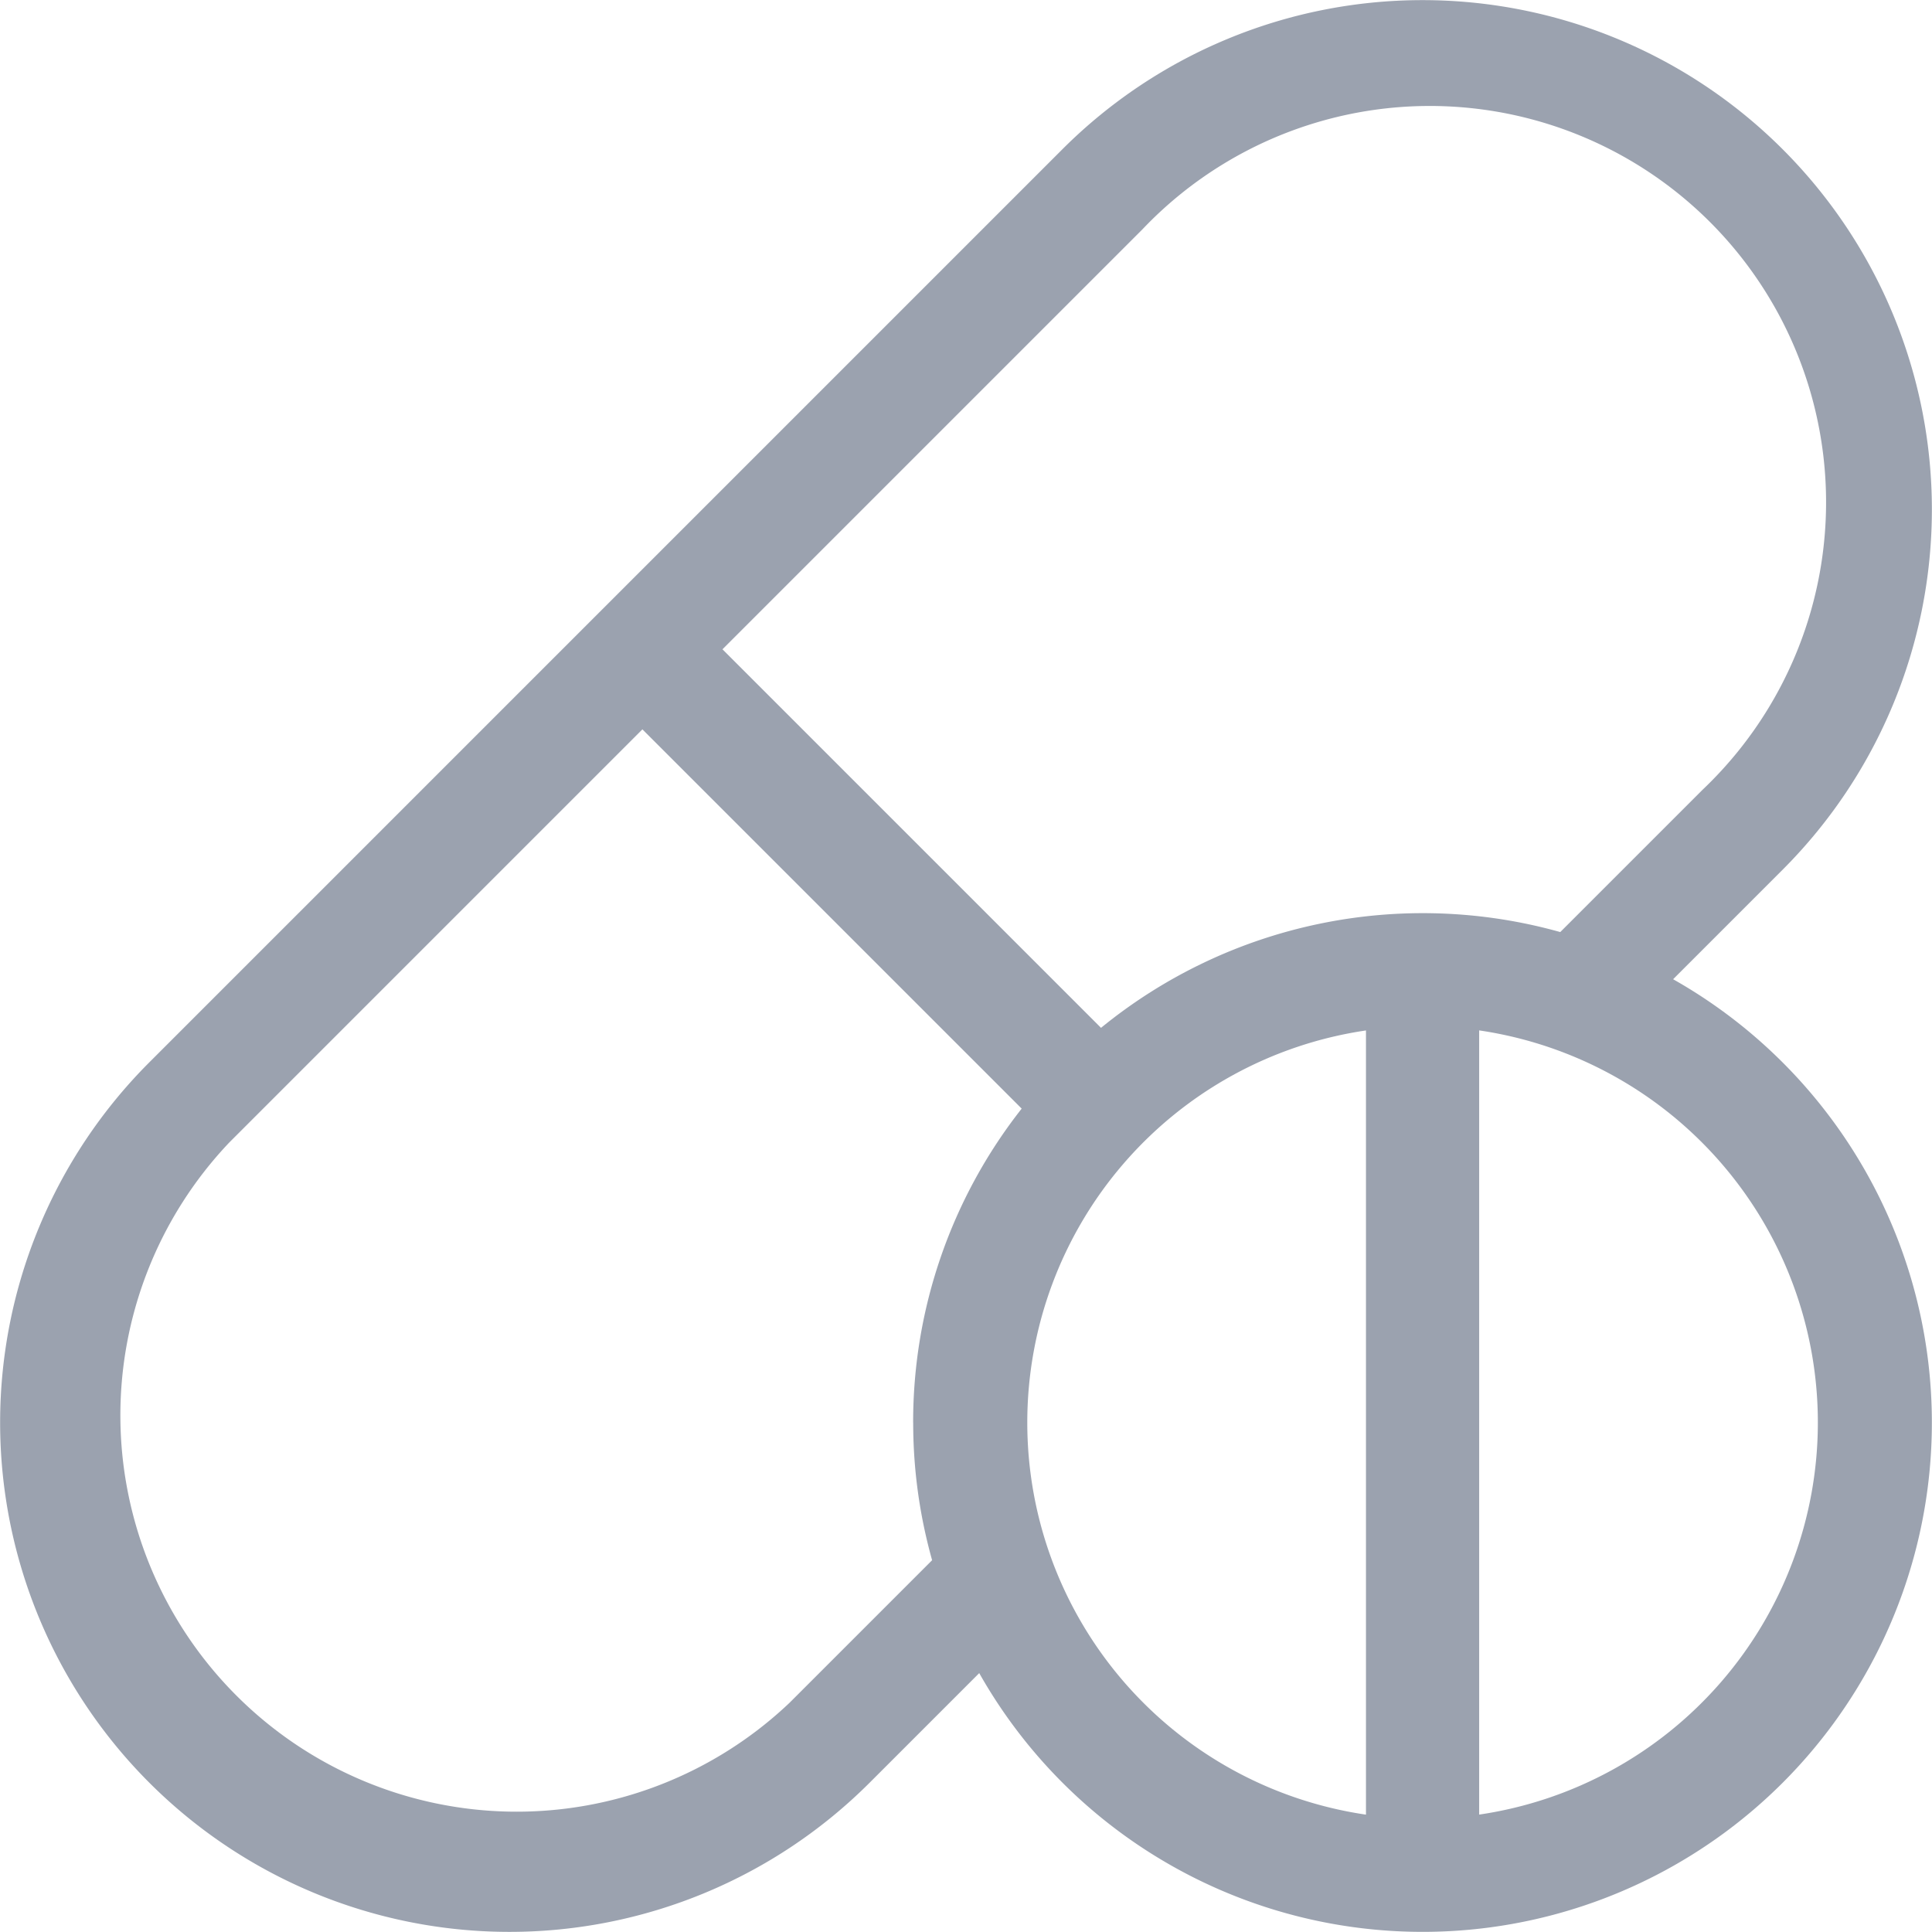
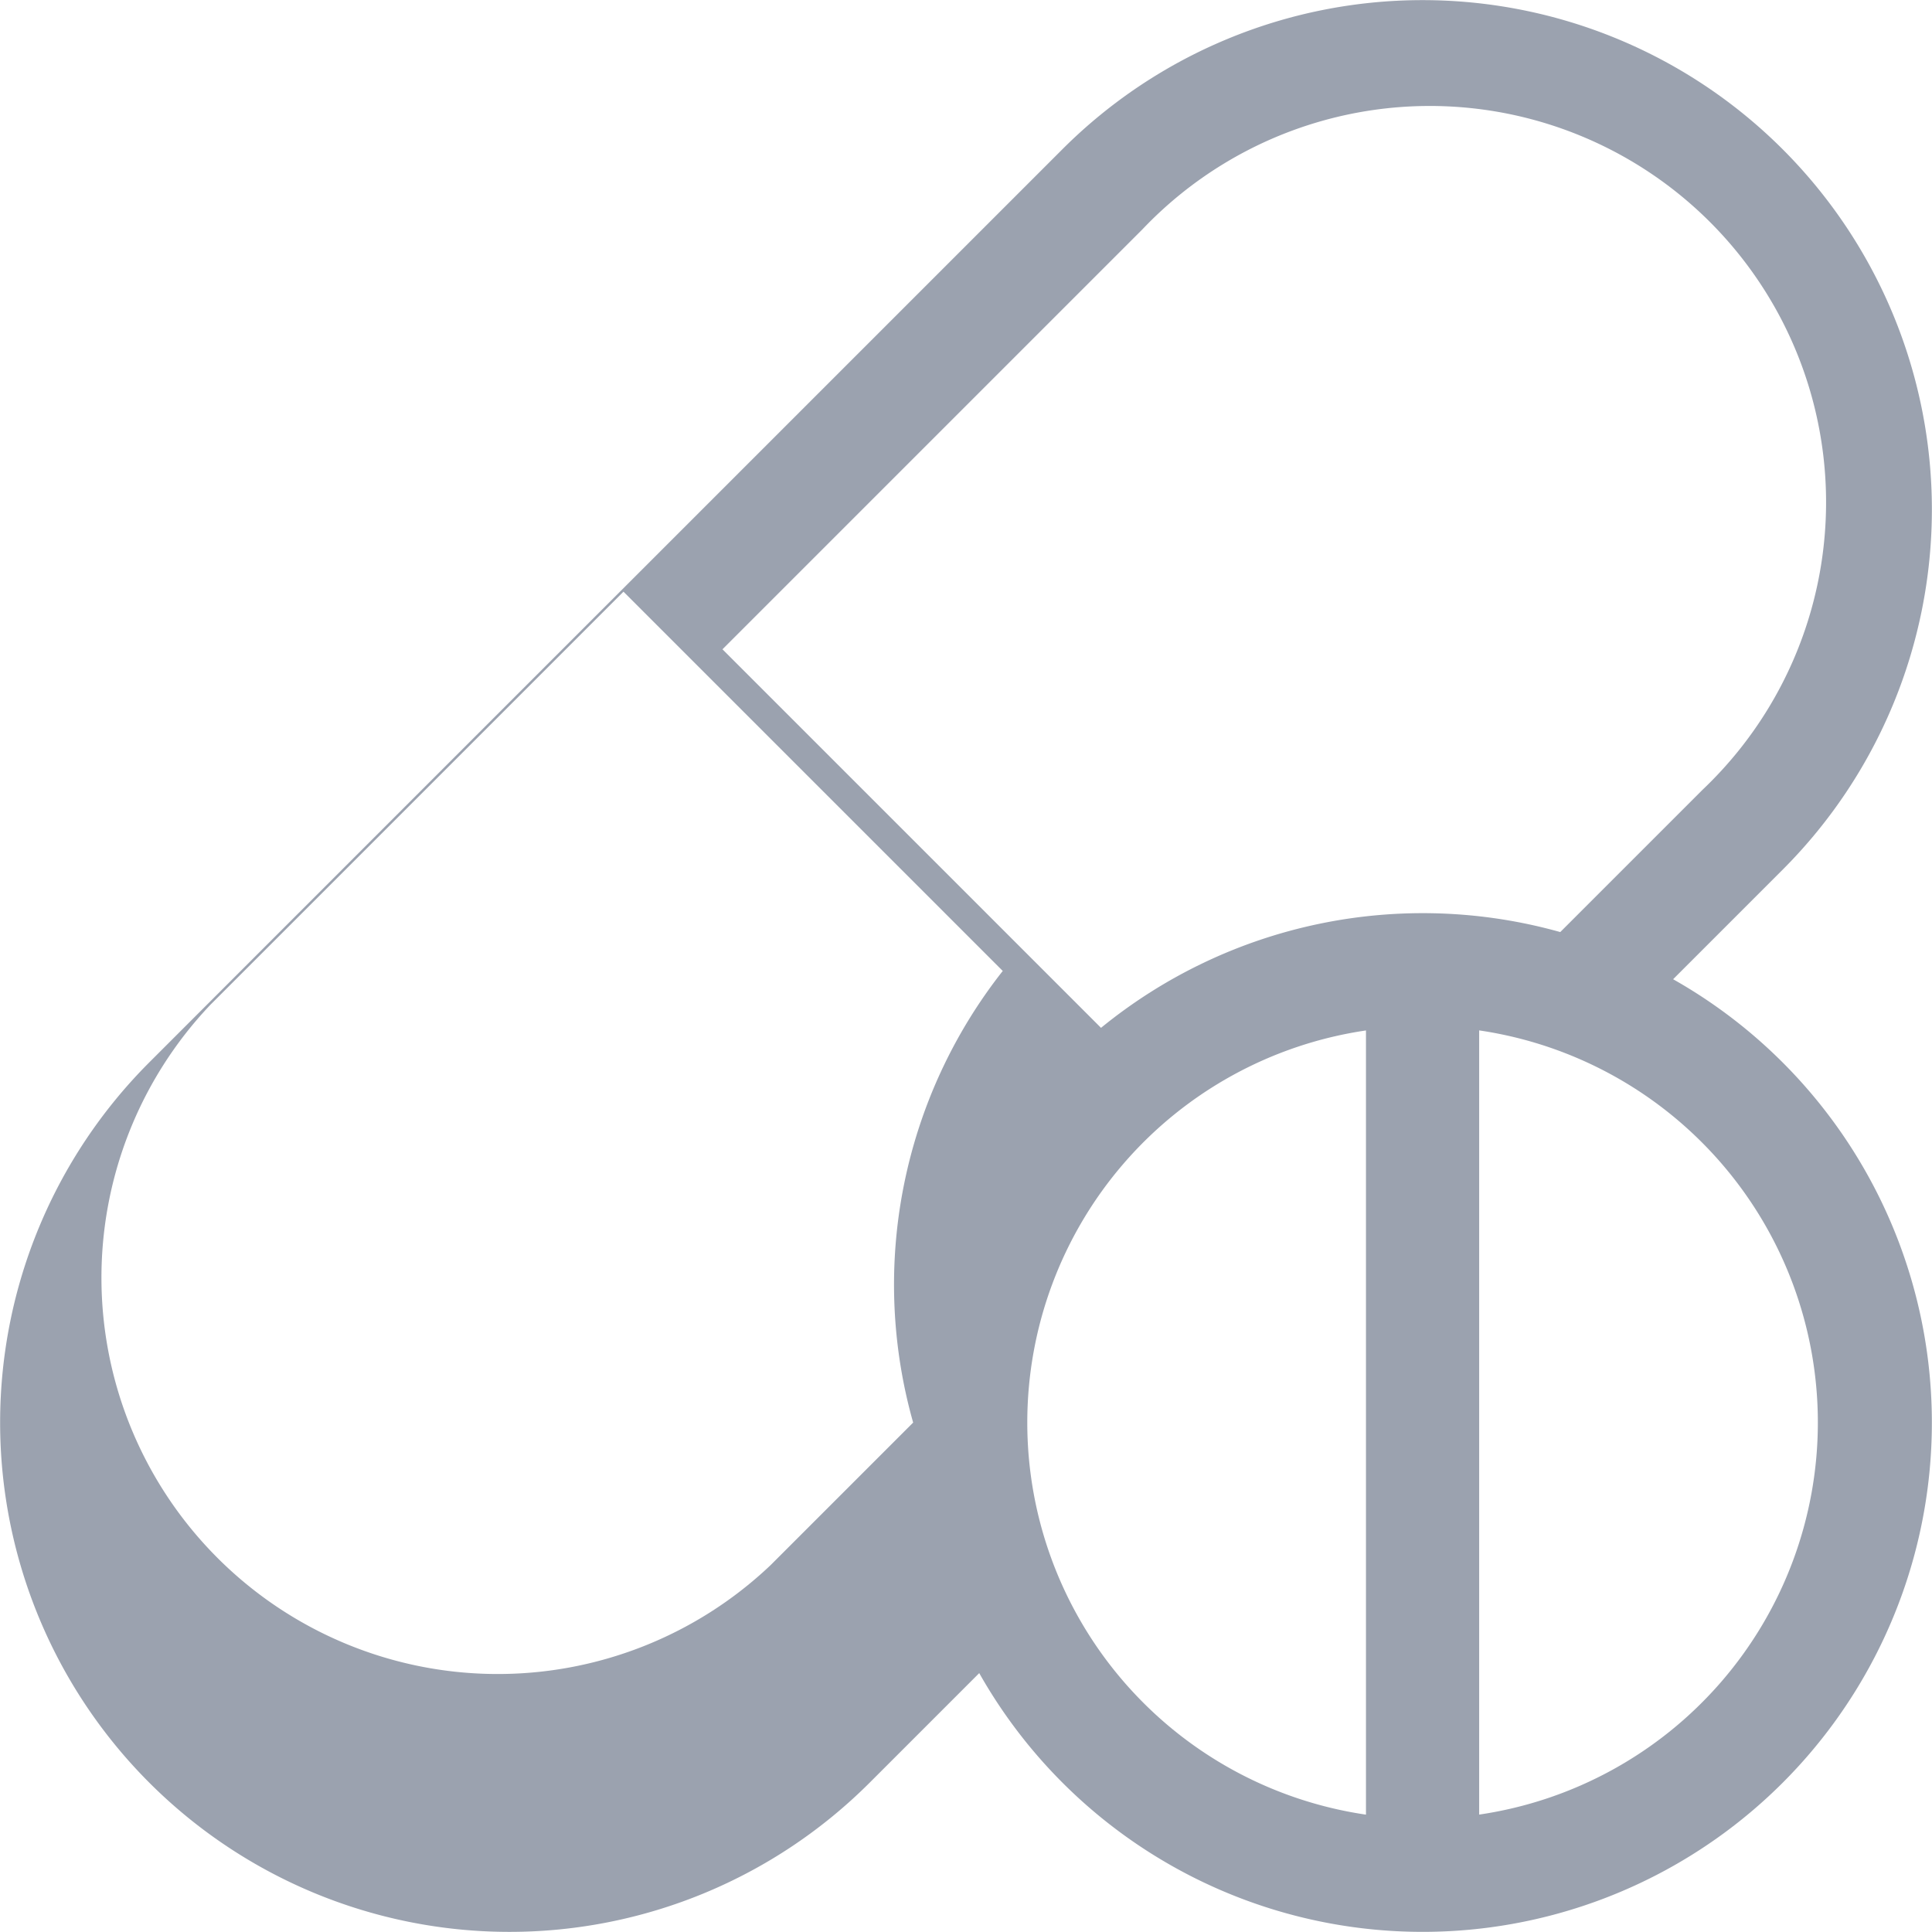
<svg xmlns="http://www.w3.org/2000/svg" width="39" height="39" viewBox="0 0 39 39">
-   <path id="Path_4556" data-name="Path 4556" d="M433.774,19.767l2.212-2.212A10.282,10.282,0,0,0,421.445,3.014L403.014,21.445a10.282,10.282,0,0,0,14.541,14.541l2.212-2.212a10.28,10.28,0,1,0,14.007-14.007Zm-15.34,8.949a10.256,10.256,0,0,0,.382,2.779l-2.876,2.876a8,8,0,0,1-11.31-11.31l8.338-8.338,7.656,7.656A10.232,10.232,0,0,0,418.433,28.716Zm9.14,7.915a8,8,0,0,1,0-15.83Zm-5.349-15.883-7.641-7.641,8.478-8.478a8,8,0,1,1,11.31,11.31l-2.876,2.876a10.272,10.272,0,0,0-9.27,1.933Zm7.634,15.883V20.8a8,8,0,0,1,0,15.83Z" transform="translate(-400 0)" fill="#9ba2af" />
+   <path id="Path_4556" data-name="Path 4556" d="M433.774,19.767l2.212-2.212A10.282,10.282,0,0,0,421.445,3.014L403.014,21.445a10.282,10.282,0,0,0,14.541,14.541l2.212-2.212a10.28,10.28,0,1,0,14.007-14.007Zm-15.34,8.949l-2.876,2.876a8,8,0,0,1-11.31-11.31l8.338-8.338,7.656,7.656A10.232,10.232,0,0,0,418.433,28.716Zm9.14,7.915a8,8,0,0,1,0-15.83Zm-5.349-15.883-7.641-7.641,8.478-8.478a8,8,0,1,1,11.31,11.31l-2.876,2.876a10.272,10.272,0,0,0-9.27,1.933Zm7.634,15.883V20.8a8,8,0,0,1,0,15.83Z" transform="translate(-400 0)" fill="#9ba2af" />
</svg>